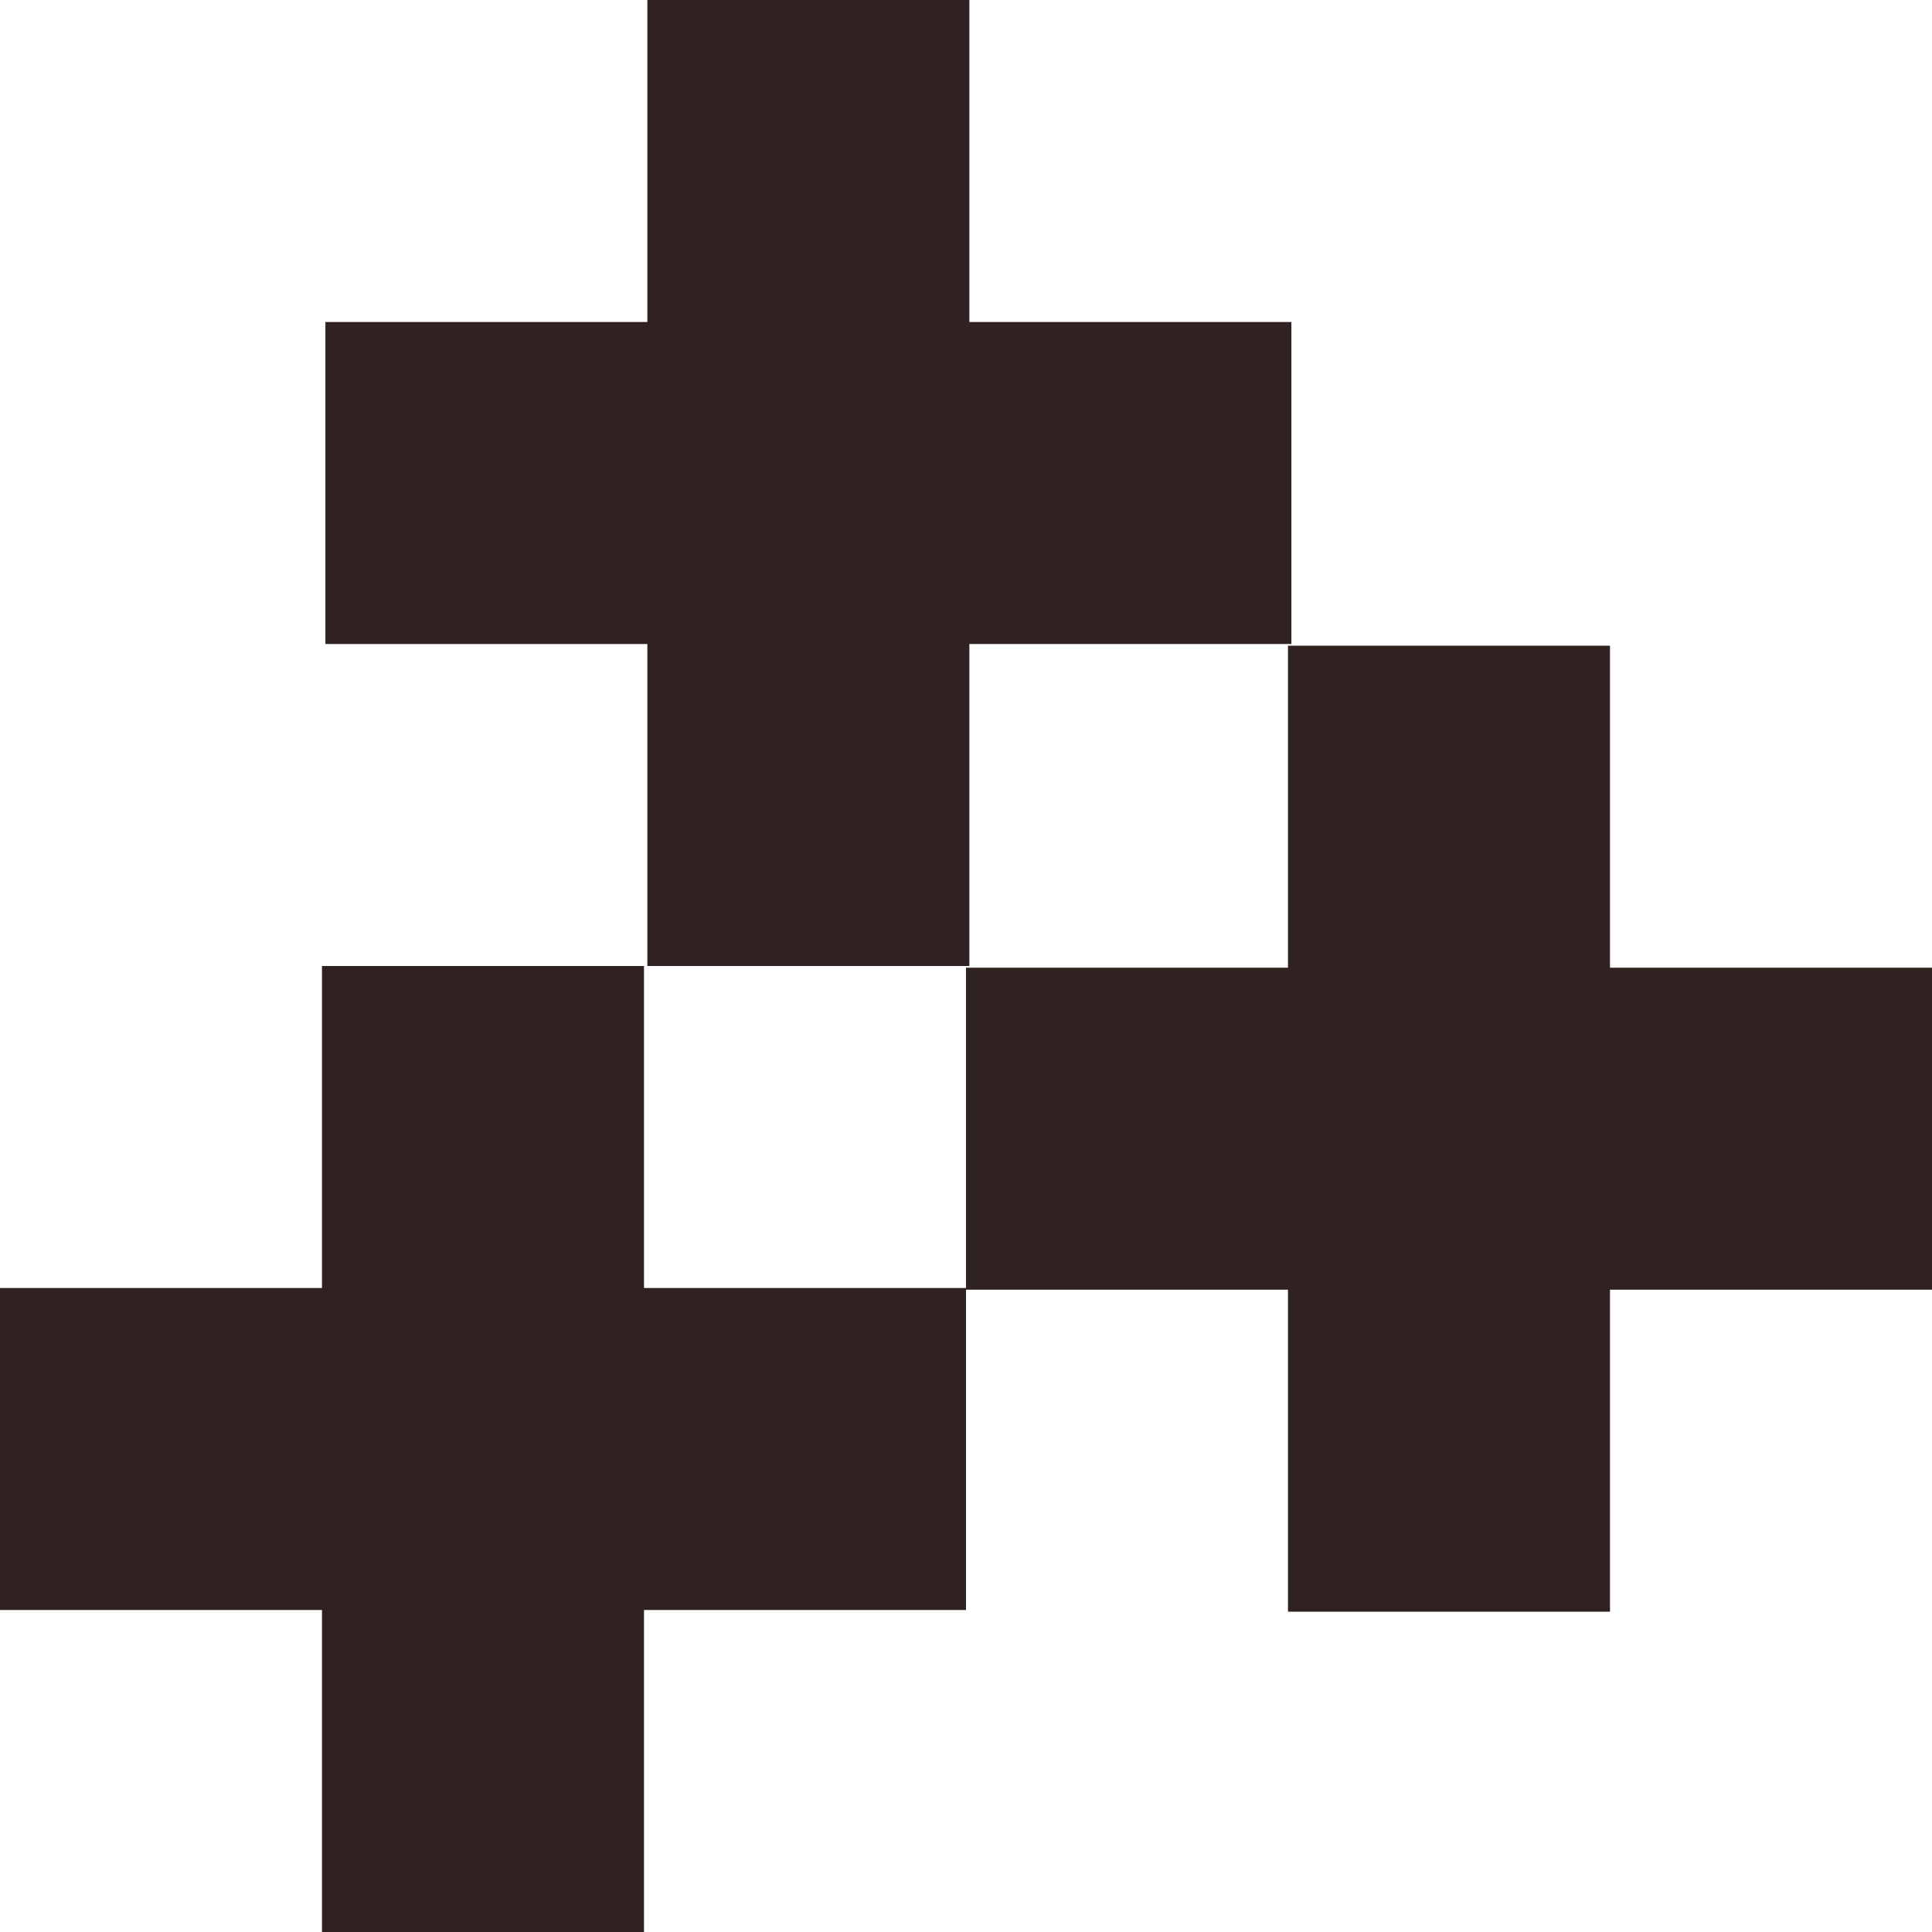
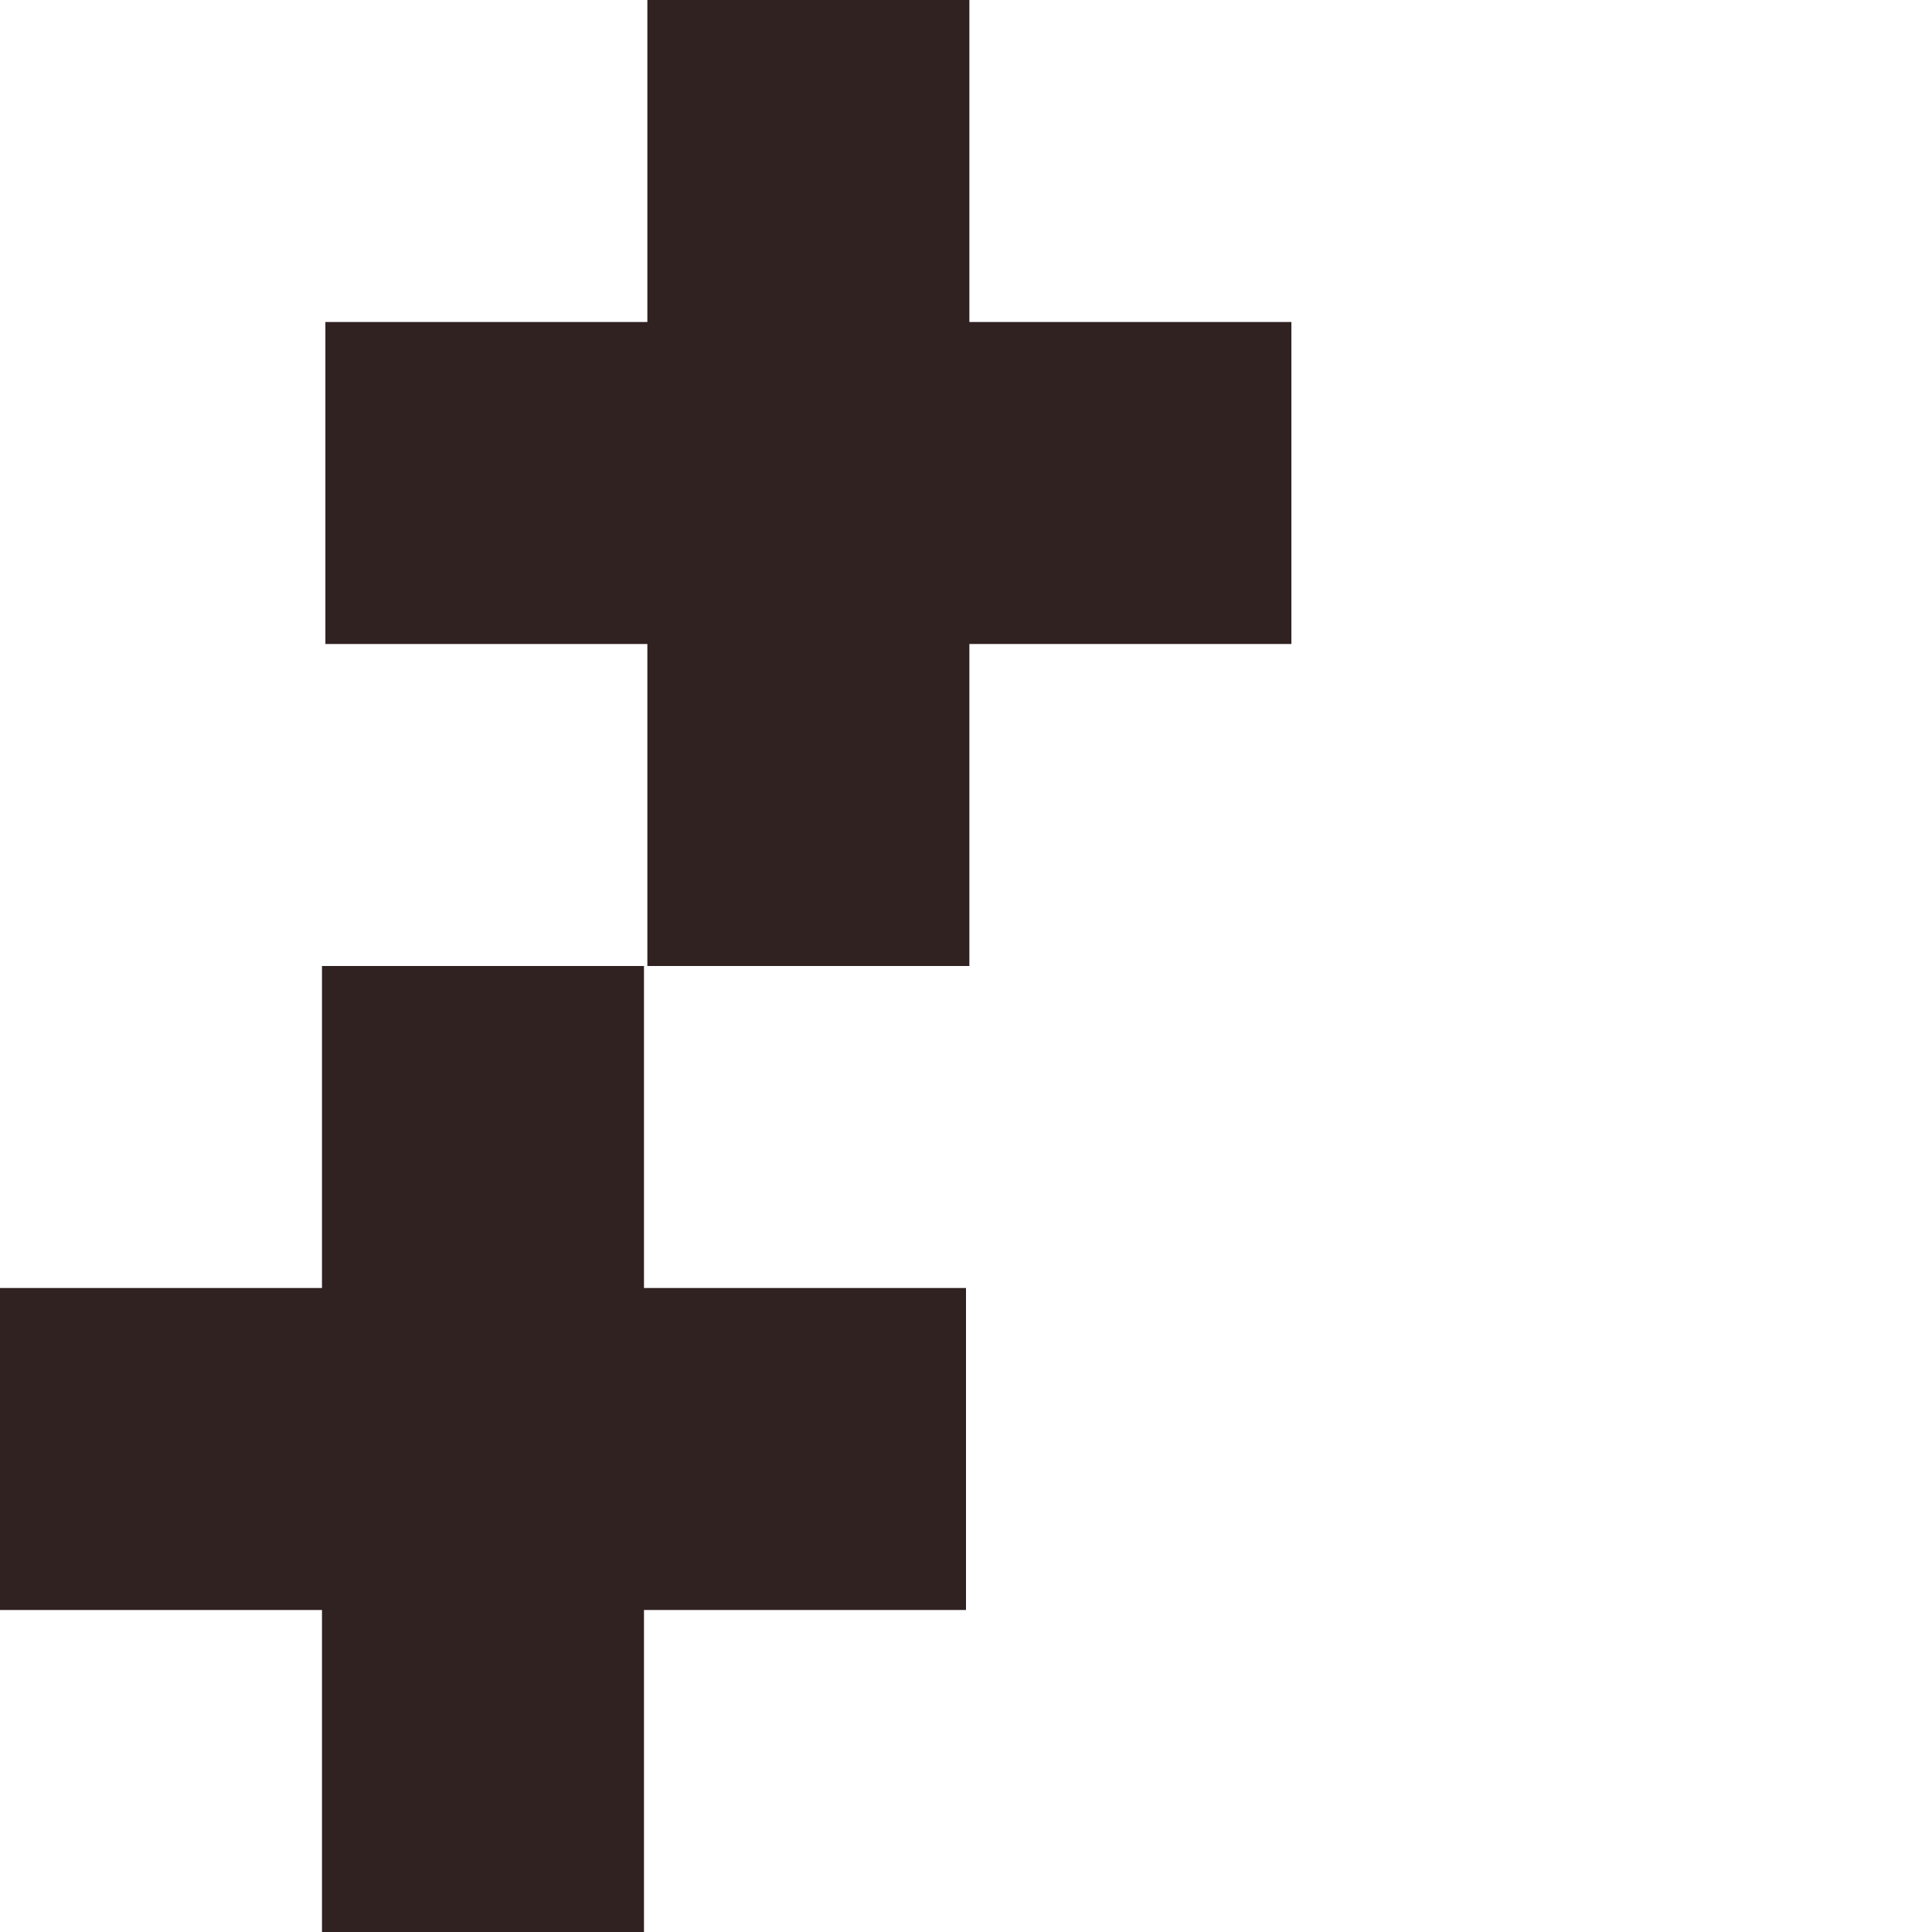
<svg xmlns="http://www.w3.org/2000/svg" width="380" height="380" viewBox="0 0 380 380">
  <g id="Groupe_145" data-name="Groupe 145" transform="translate(-1067 -1887)">
    <path id="Union_21" data-name="Union 21" d="M63.328,190V126.667H0V63.333H63.328V0h63.336V63.333H190v63.333H126.664V190Z" transform="translate(1067 2077)" fill="#312222" />
    <path id="Union_22" data-name="Union 22" d="M63.328,190V126.667H0V63.333H63.328V0h63.336V63.333H190v63.333H126.664V190Z" transform="translate(1131 1887)" fill="#312222" />
-     <path id="Union_23" data-name="Union 23" d="M63.328,190V126.667H0V63.333H63.328V0h63.336V63.333H190v63.333H126.664V190Z" transform="translate(1257 2014)" fill="#312222" />
  </g>
</svg>